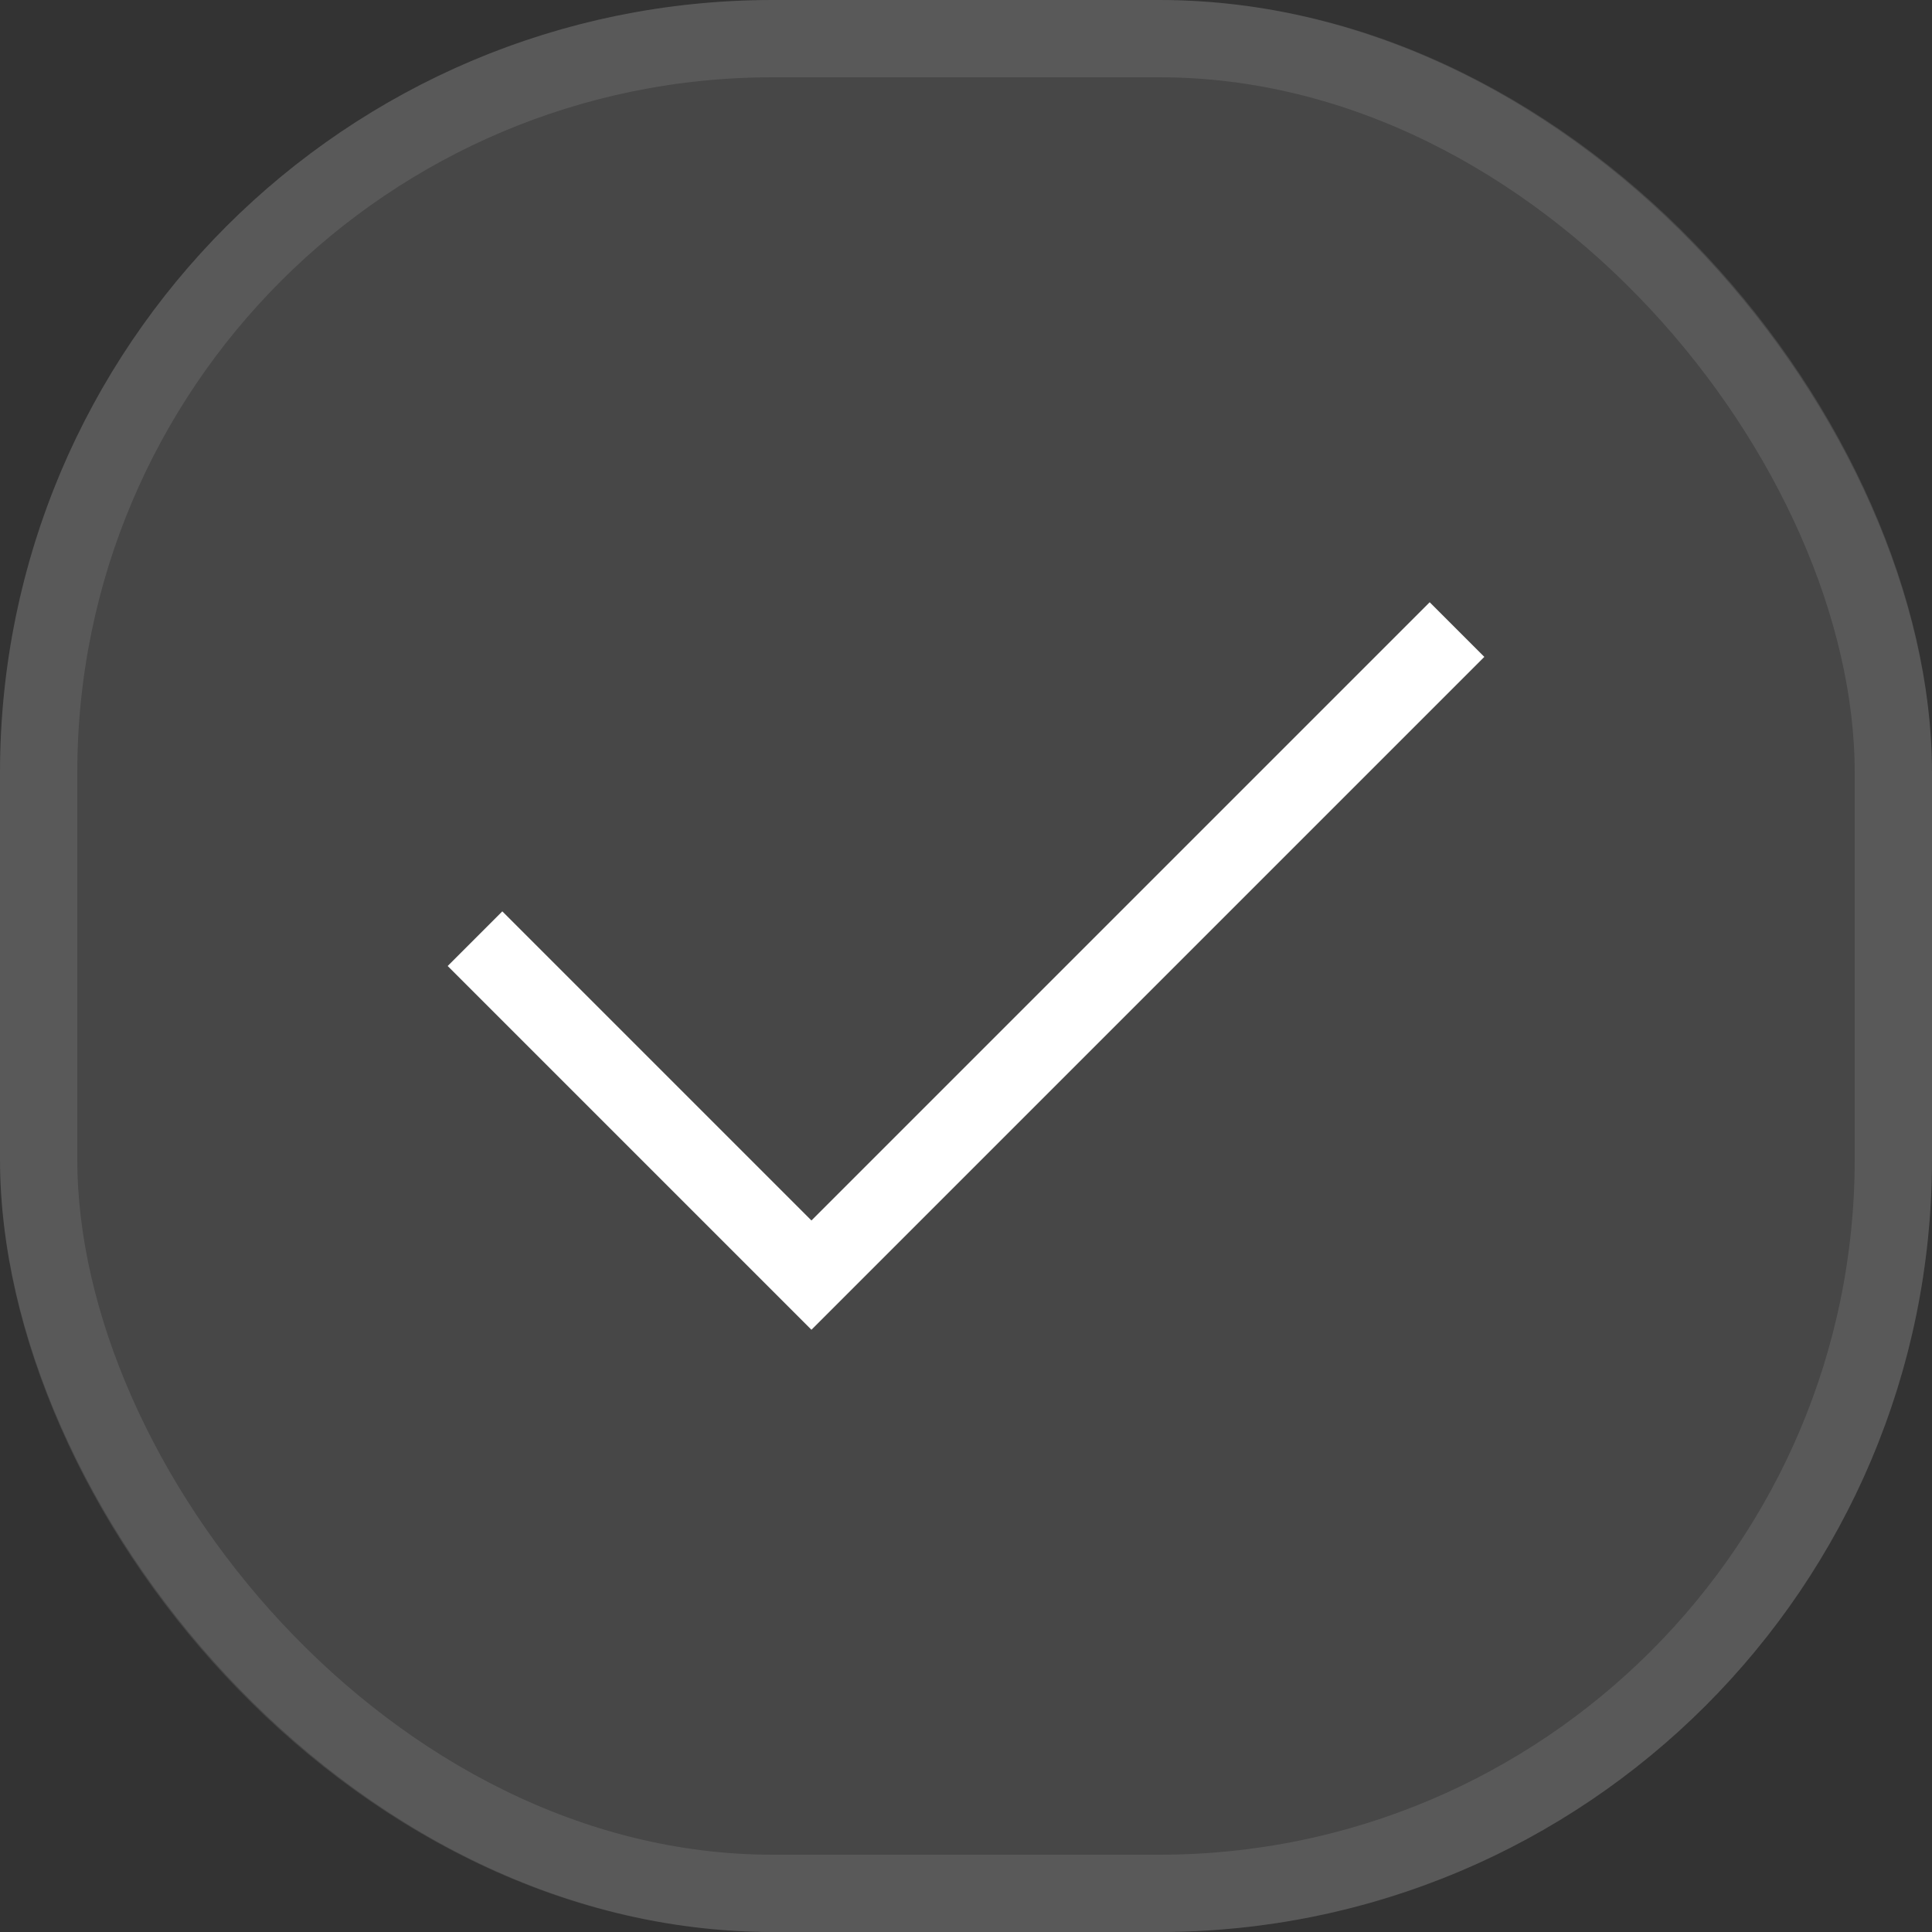
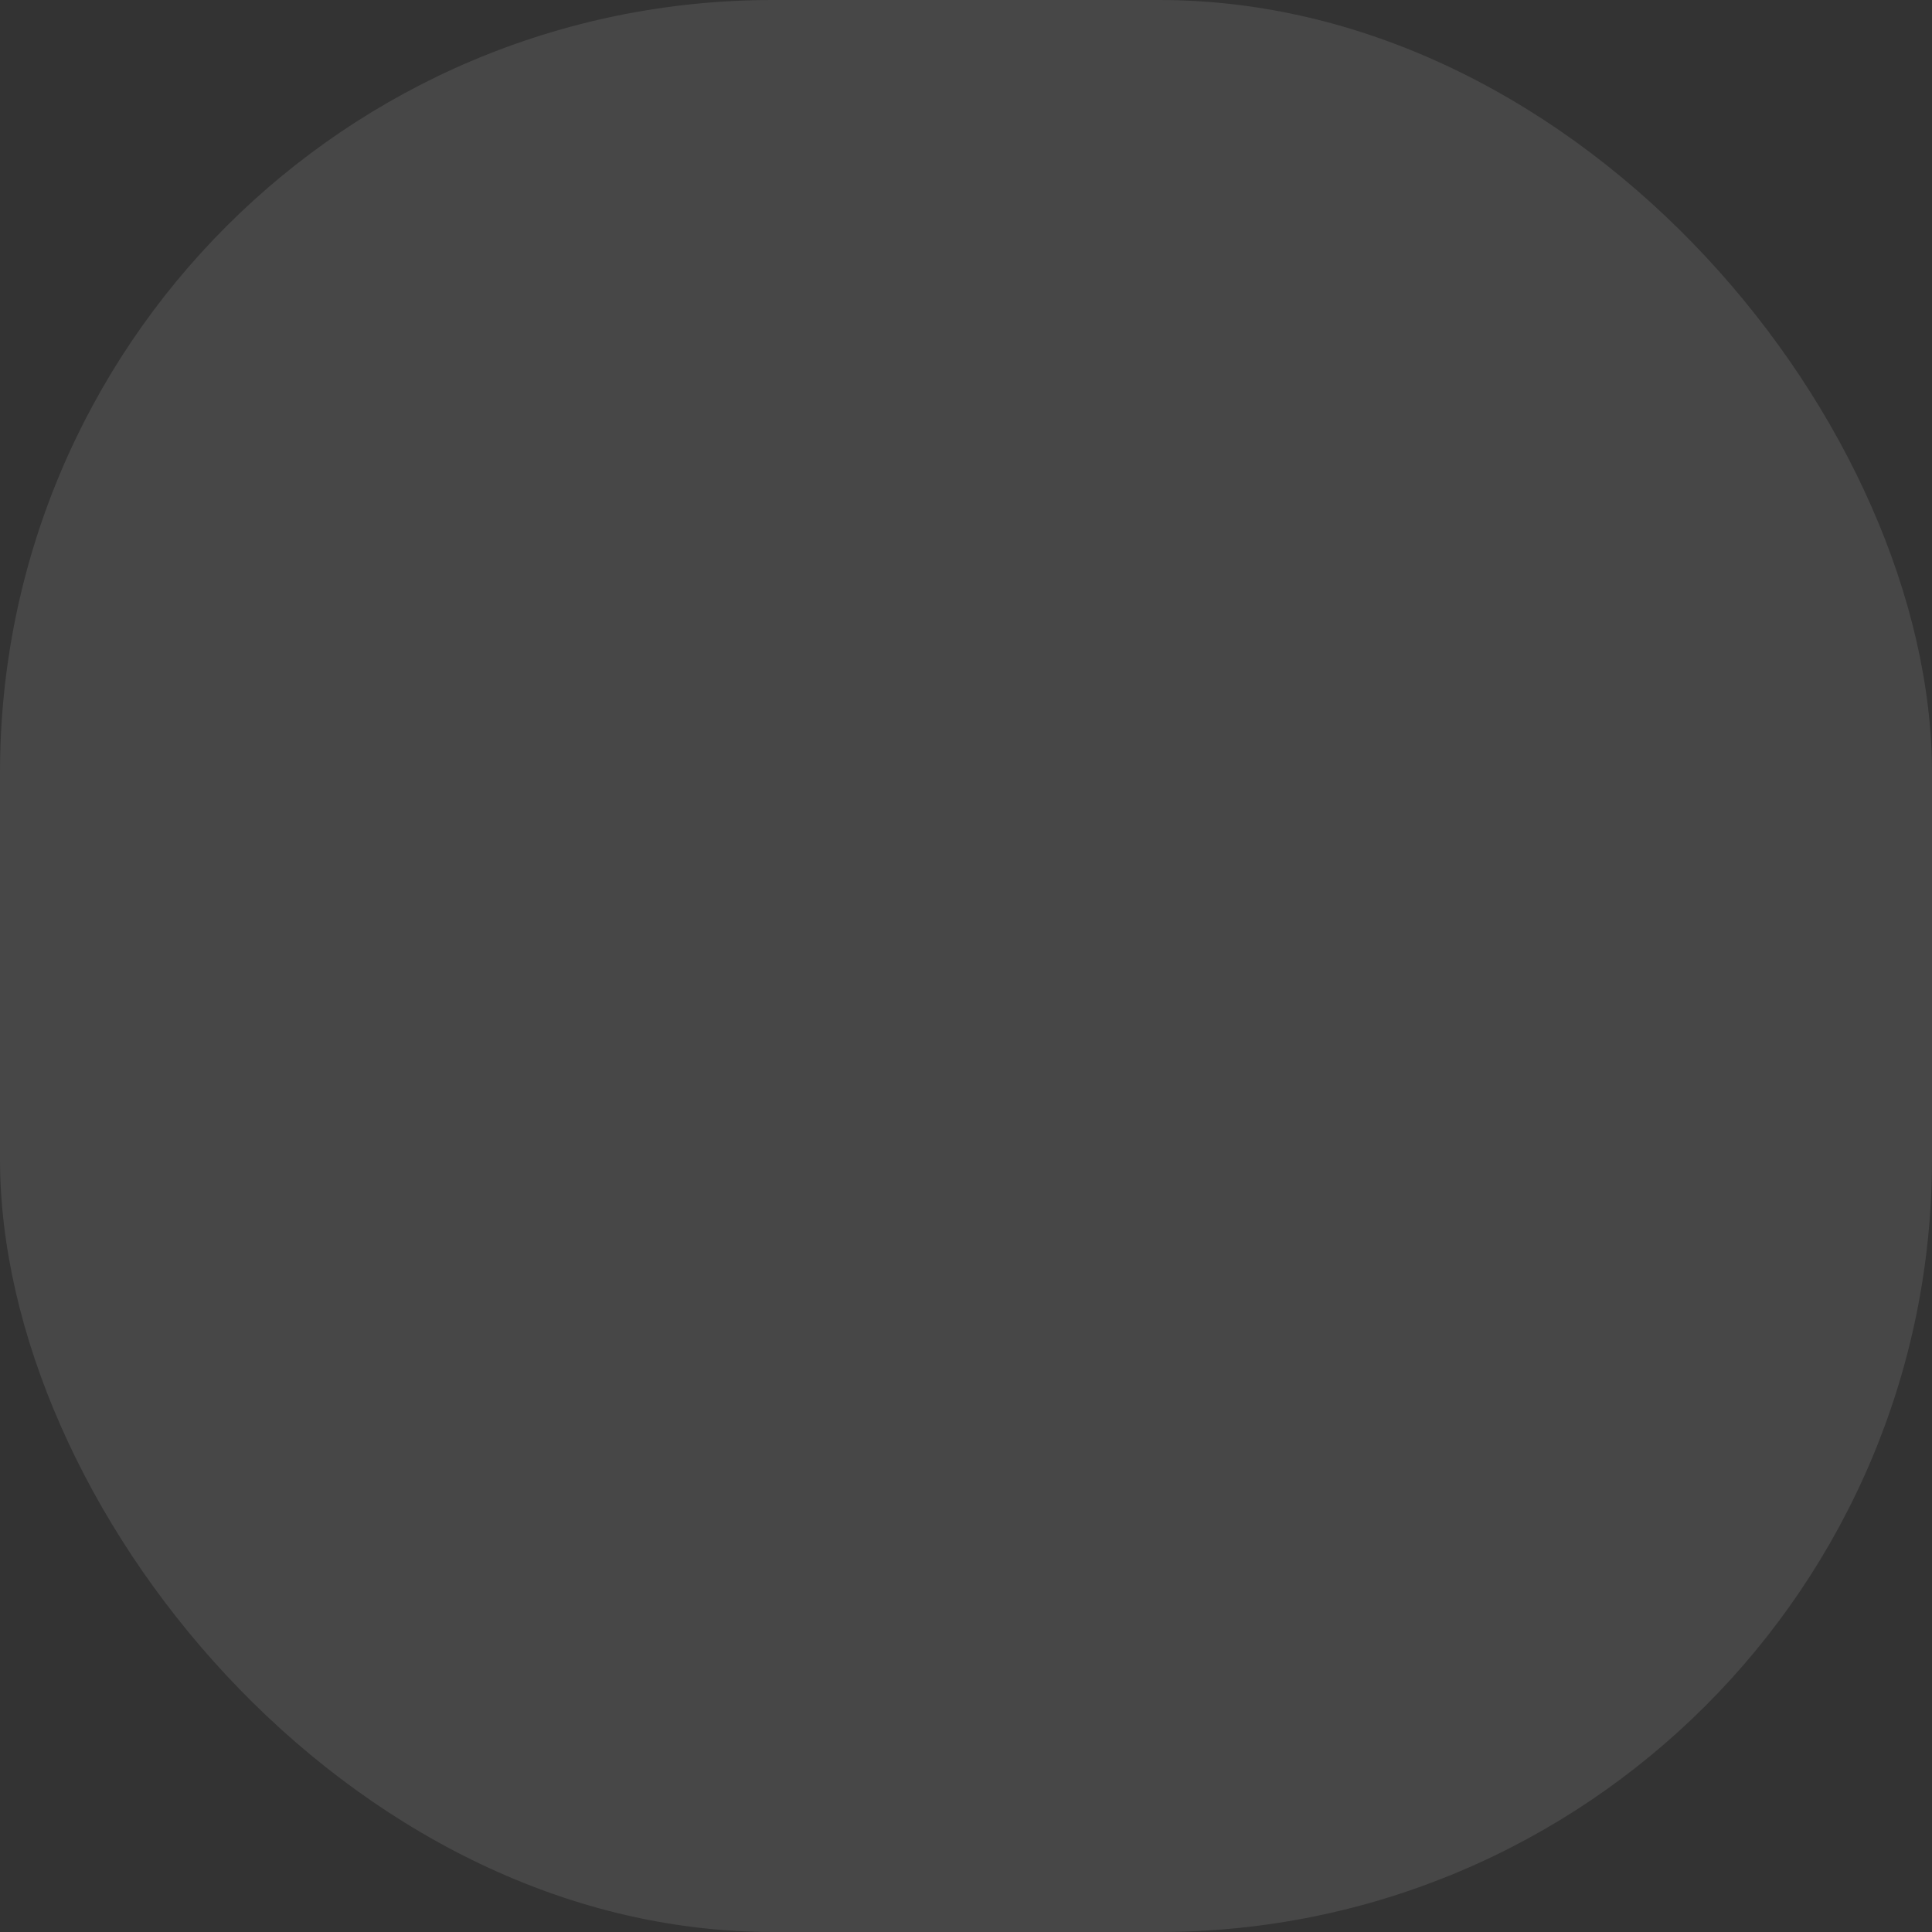
<svg xmlns="http://www.w3.org/2000/svg" width="25" height="25" viewBox="0 0 25 25" fill="none">
  <rect x="0" y="0" width="25" height="25" fill="#333333" stroke="none" />
  <rect width="25" height="25" rx="10" fill="white" fill-opacity="0.1" />
-   <rect x="0.5" y="0.5" width="24" height="24" rx="9.5" stroke="white" stroke-opacity="0.1" />
-   <path d="M6.5 12.5L10.5 16.5L18.5 8.5" stroke="white" stroke-miterlimit="10" stroke-linecap="square" />
</svg>